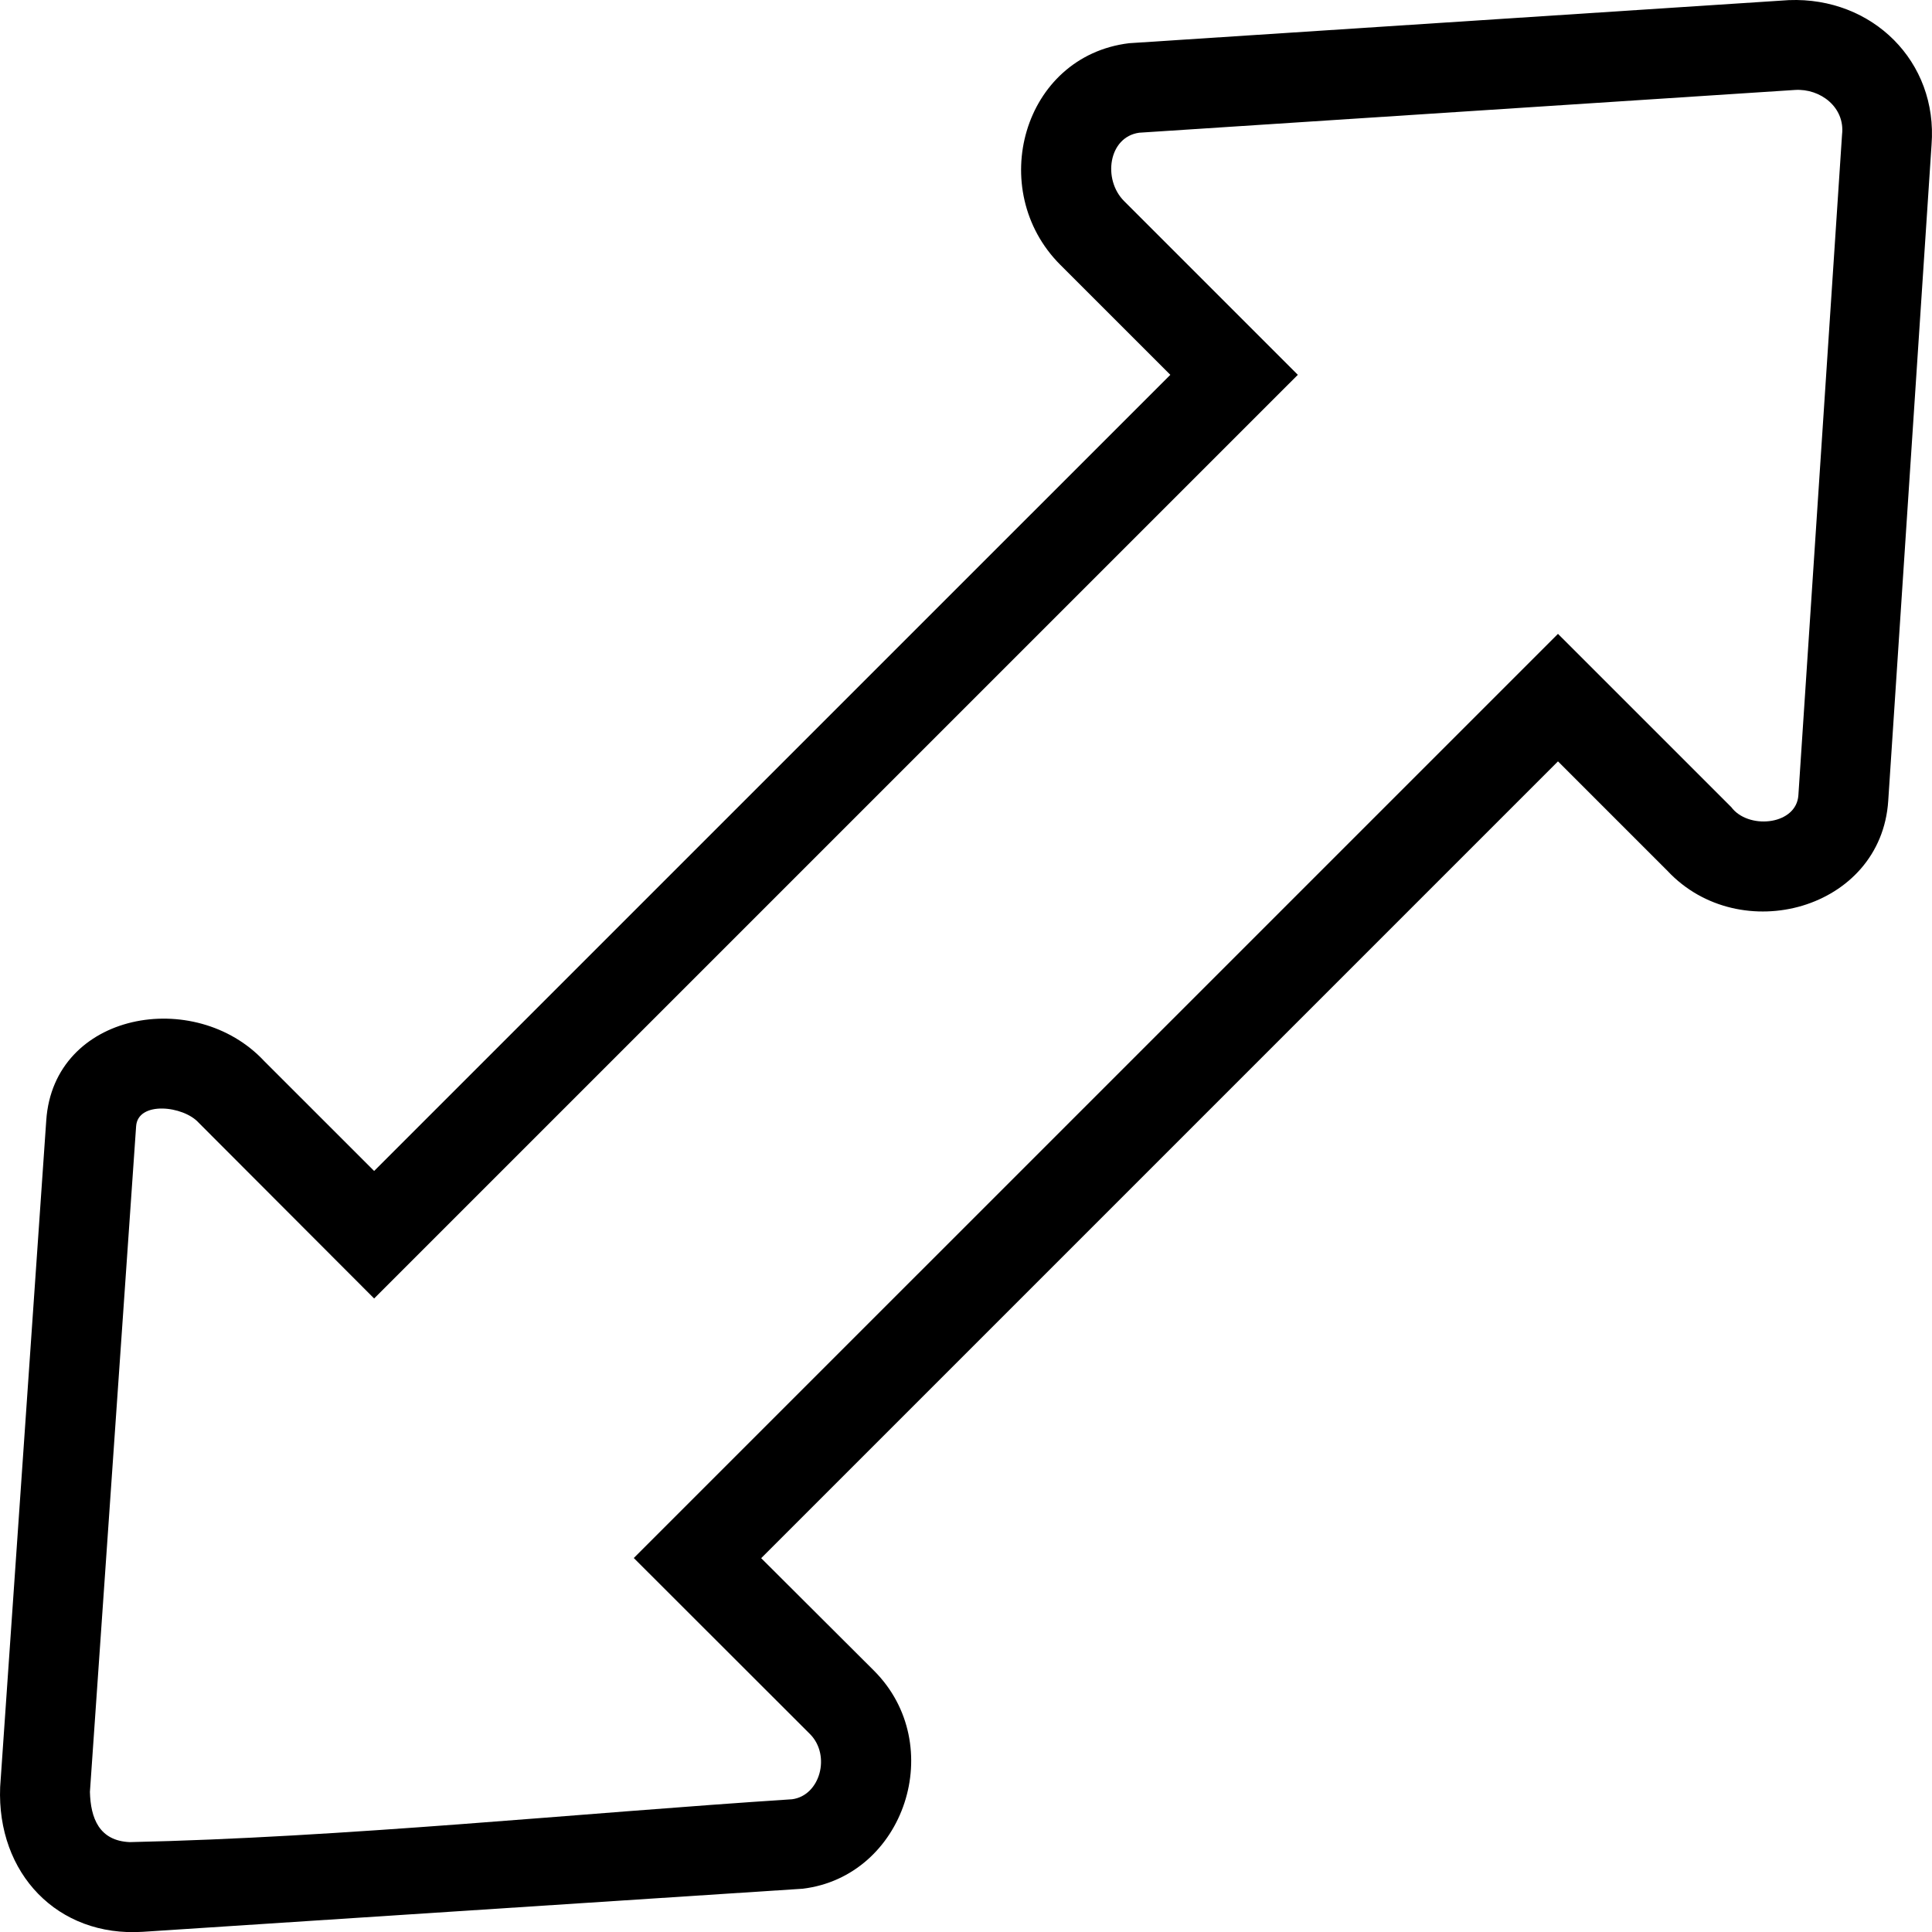
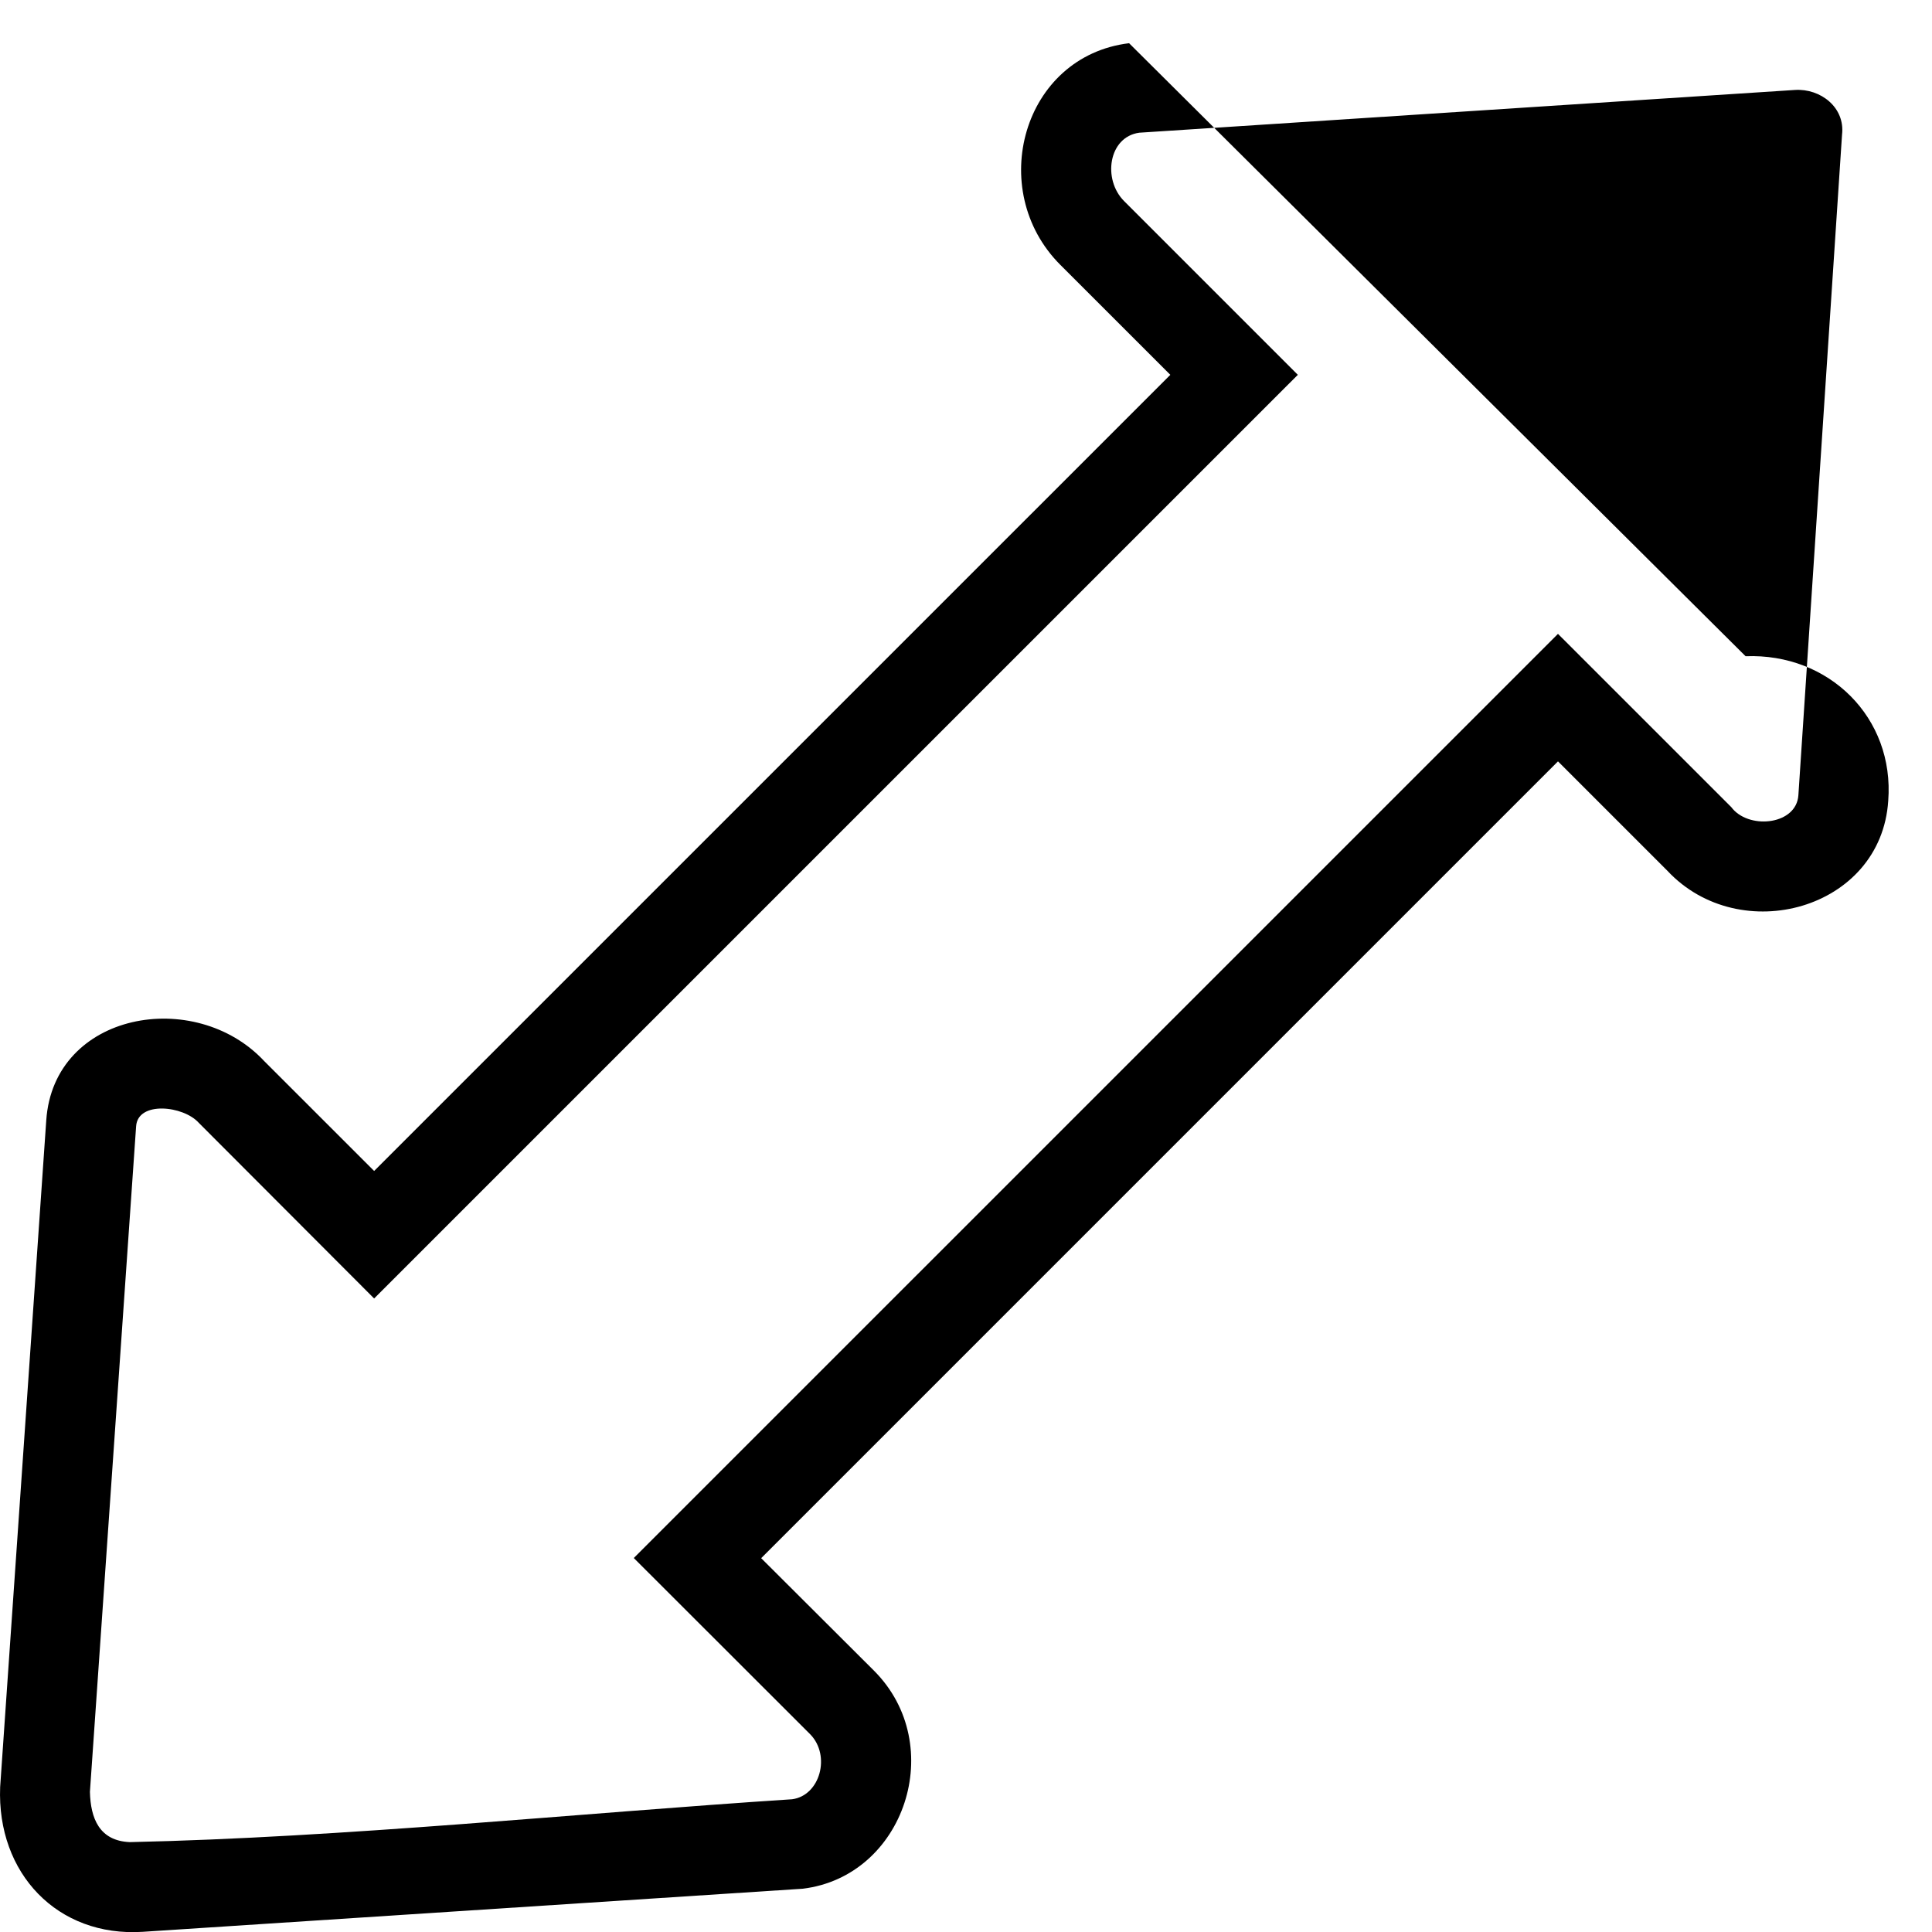
<svg xmlns="http://www.w3.org/2000/svg" shape-rendering="geometricPrecision" text-rendering="geometricPrecision" image-rendering="optimizeQuality" fill-rule="evenodd" clip-rule="evenodd" viewBox="0 0 512 512.04">
-   <path fill-rule="nonzero" d="M99.15 310.32 70 281.18c-18.29-19.58-55.77-13.06-57.74 15.71L.04 473.59c-.92 22.88 15.22 39.81 37.8 38.36l174.9-11.42c27.01-3.28 38.55-38.1 18.87-57.79l-29.89-29.81 211.16-211.16 29.04 29.04c19.21 20.47 56.6 10.27 58.48-18.58l11.48-173.88c1.7-22.05-15.7-39.19-37.8-38.32L299.22 11.45c-28.2 3.43-38.03 38.92-18.23 58.73l29.16 29.15-211 210.99zm0 33.79L343.94 99.33l-46.05-46.05c-5.73-5.73-4.14-16.99 4.02-18.11l173.76-11.33c6.79-.44 13.34 4.64 12.49 11.83l-11.57 175.07c-.5 7.7-12.49 9.13-17.35 3.69l-.42-.52-45.94-45.93-244.92 244.91 46.77 46.73c5.48 5.62 2.62 16.22-4.81 17.2-57.06 3.72-118.94 10.13-175.53 11.36-8.09-.34-10.39-6.32-10.56-13.33l12.24-176.37c.45-6.77 12.54-5.48 16.61-.92l46.47 46.55z" />
+   <path fill-rule="nonzero" d="M99.15 310.32 70 281.18c-18.29-19.58-55.77-13.06-57.74 15.71L.04 473.59c-.92 22.88 15.22 39.81 37.8 38.36l174.9-11.42c27.01-3.28 38.55-38.1 18.87-57.79l-29.89-29.81 211.16-211.16 29.04 29.04c19.21 20.47 56.6 10.27 58.48-18.58c1.7-22.05-15.7-39.19-37.8-38.32L299.22 11.45c-28.2 3.43-38.03 38.92-18.23 58.73l29.16 29.15-211 210.99zm0 33.79L343.94 99.33l-46.05-46.05c-5.73-5.73-4.14-16.99 4.02-18.11l173.76-11.33c6.79-.44 13.34 4.64 12.49 11.83l-11.57 175.07c-.5 7.7-12.49 9.13-17.35 3.69l-.42-.52-45.94-45.93-244.92 244.91 46.77 46.73c5.48 5.62 2.62 16.22-4.81 17.2-57.06 3.72-118.94 10.13-175.53 11.36-8.09-.34-10.39-6.32-10.56-13.33l12.24-176.37c.45-6.77 12.54-5.48 16.61-.92l46.47 46.55z" />
</svg>